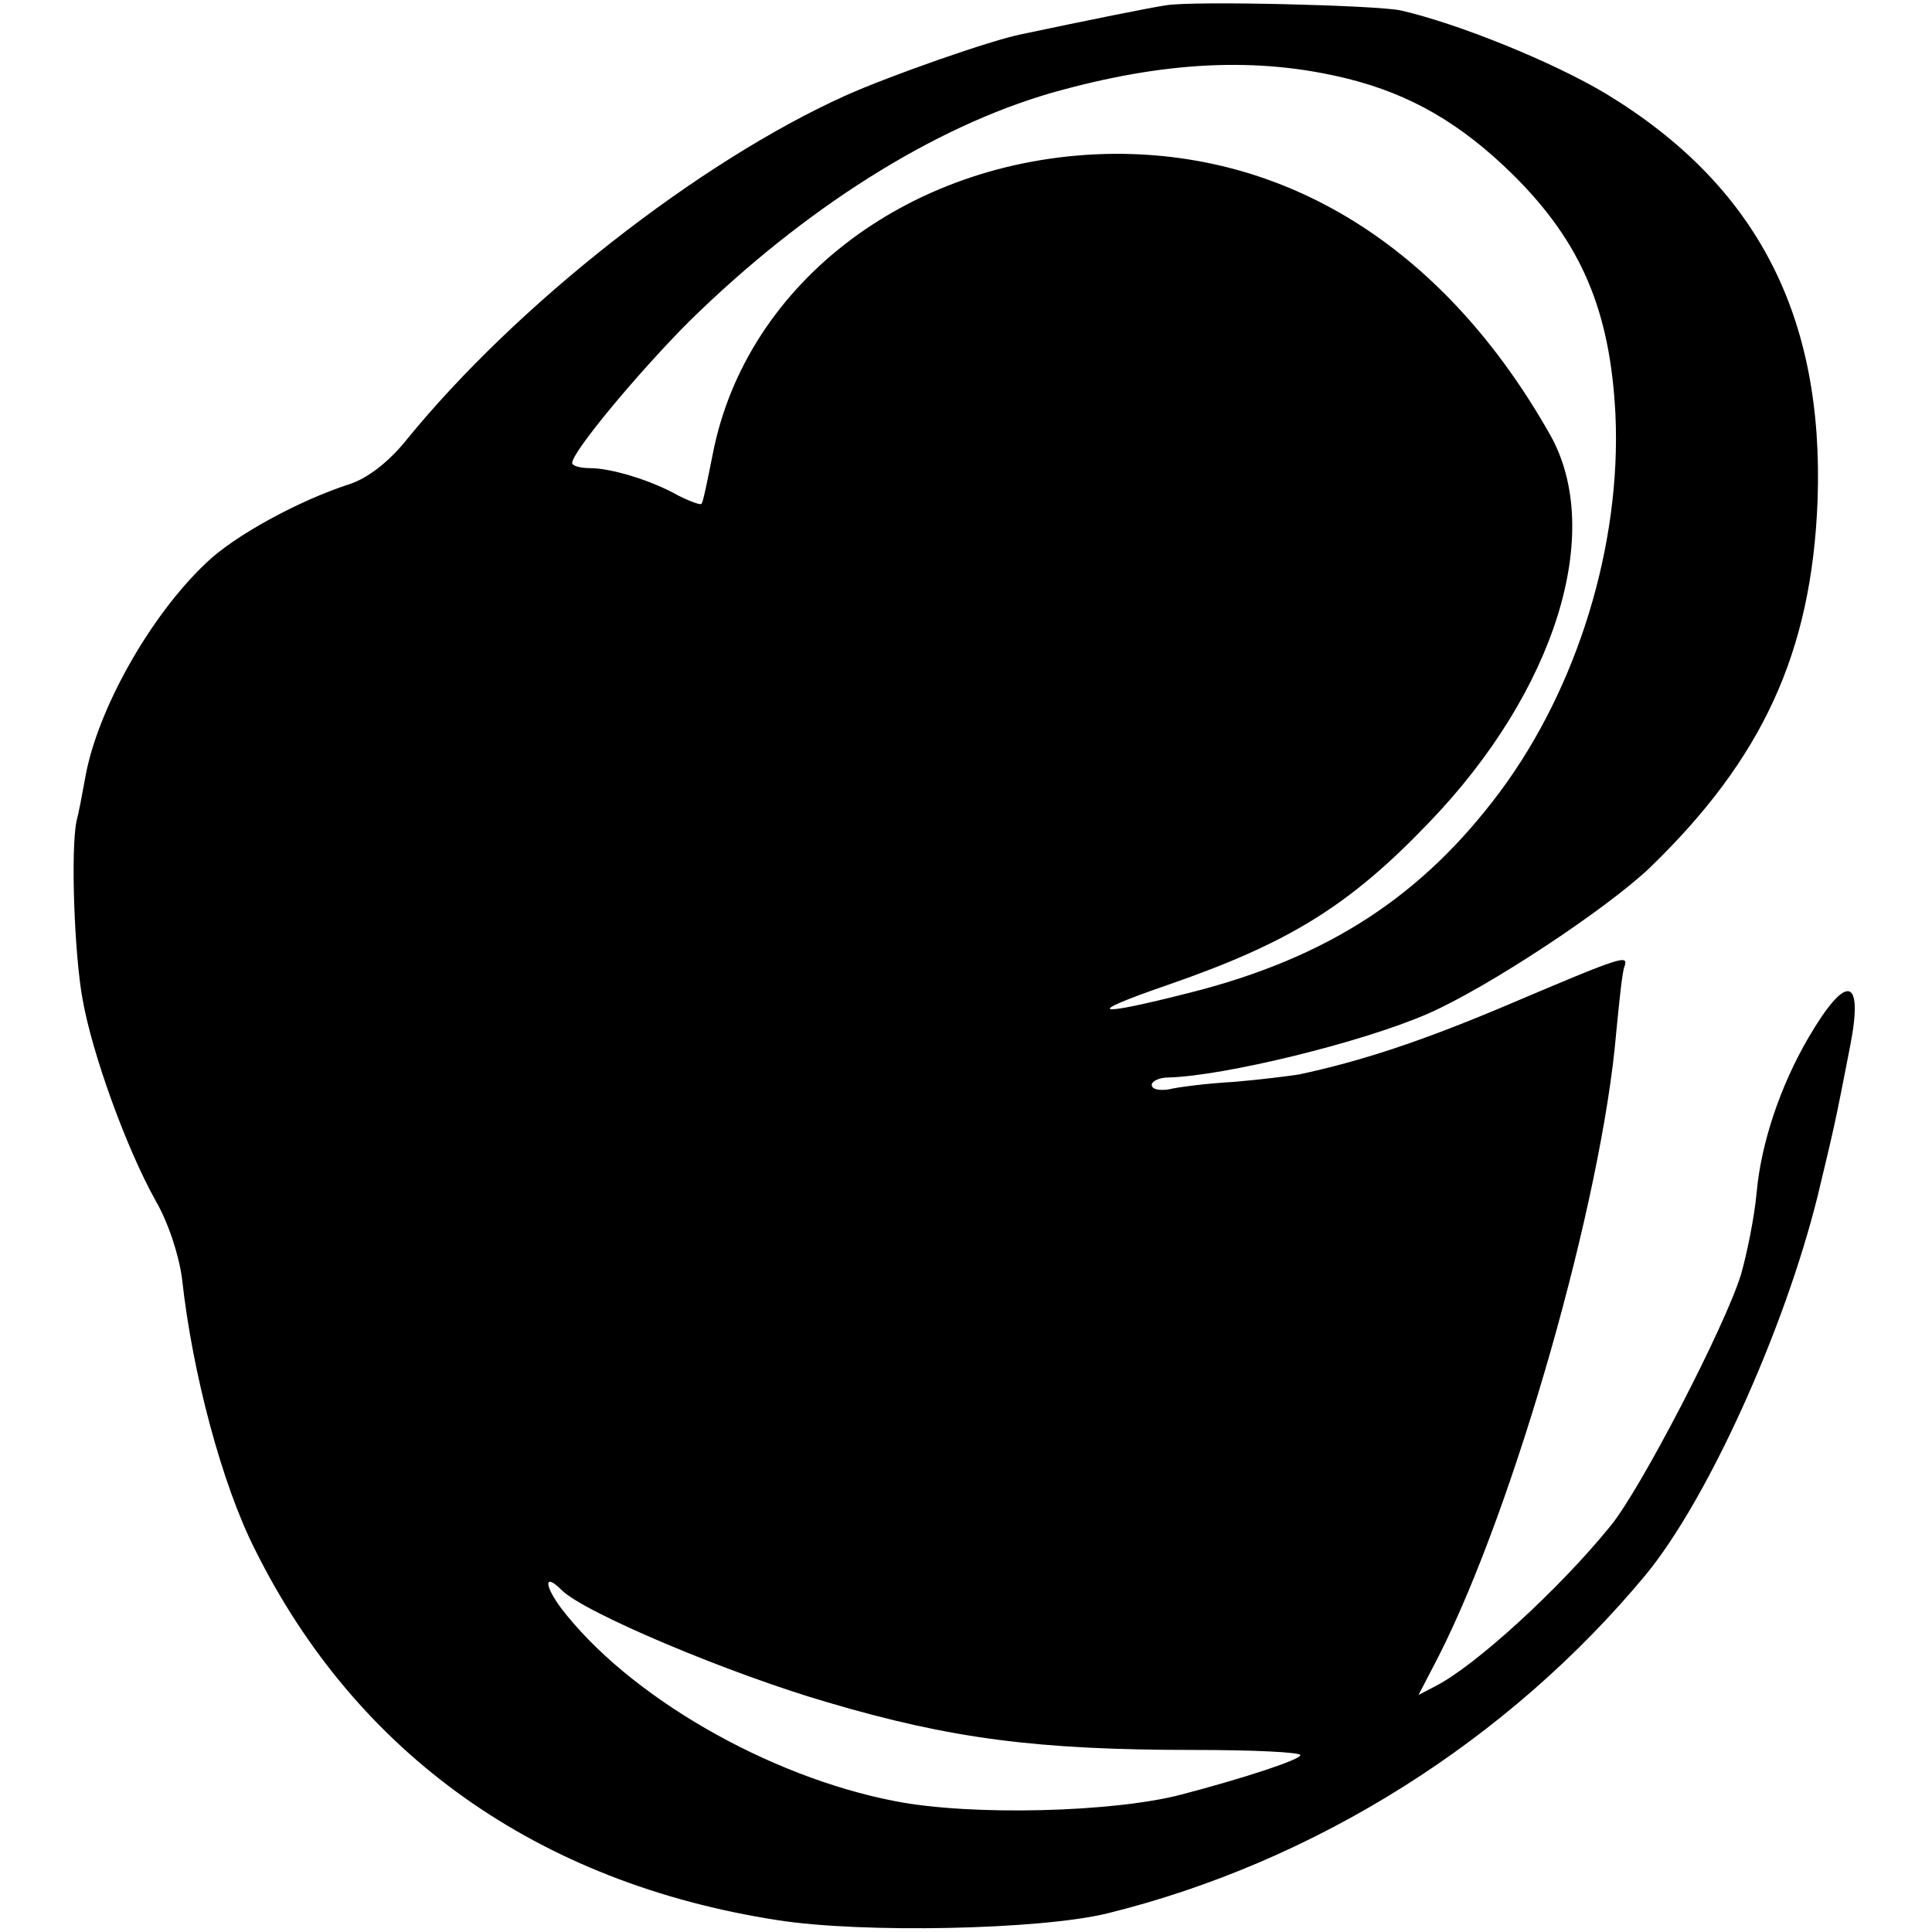
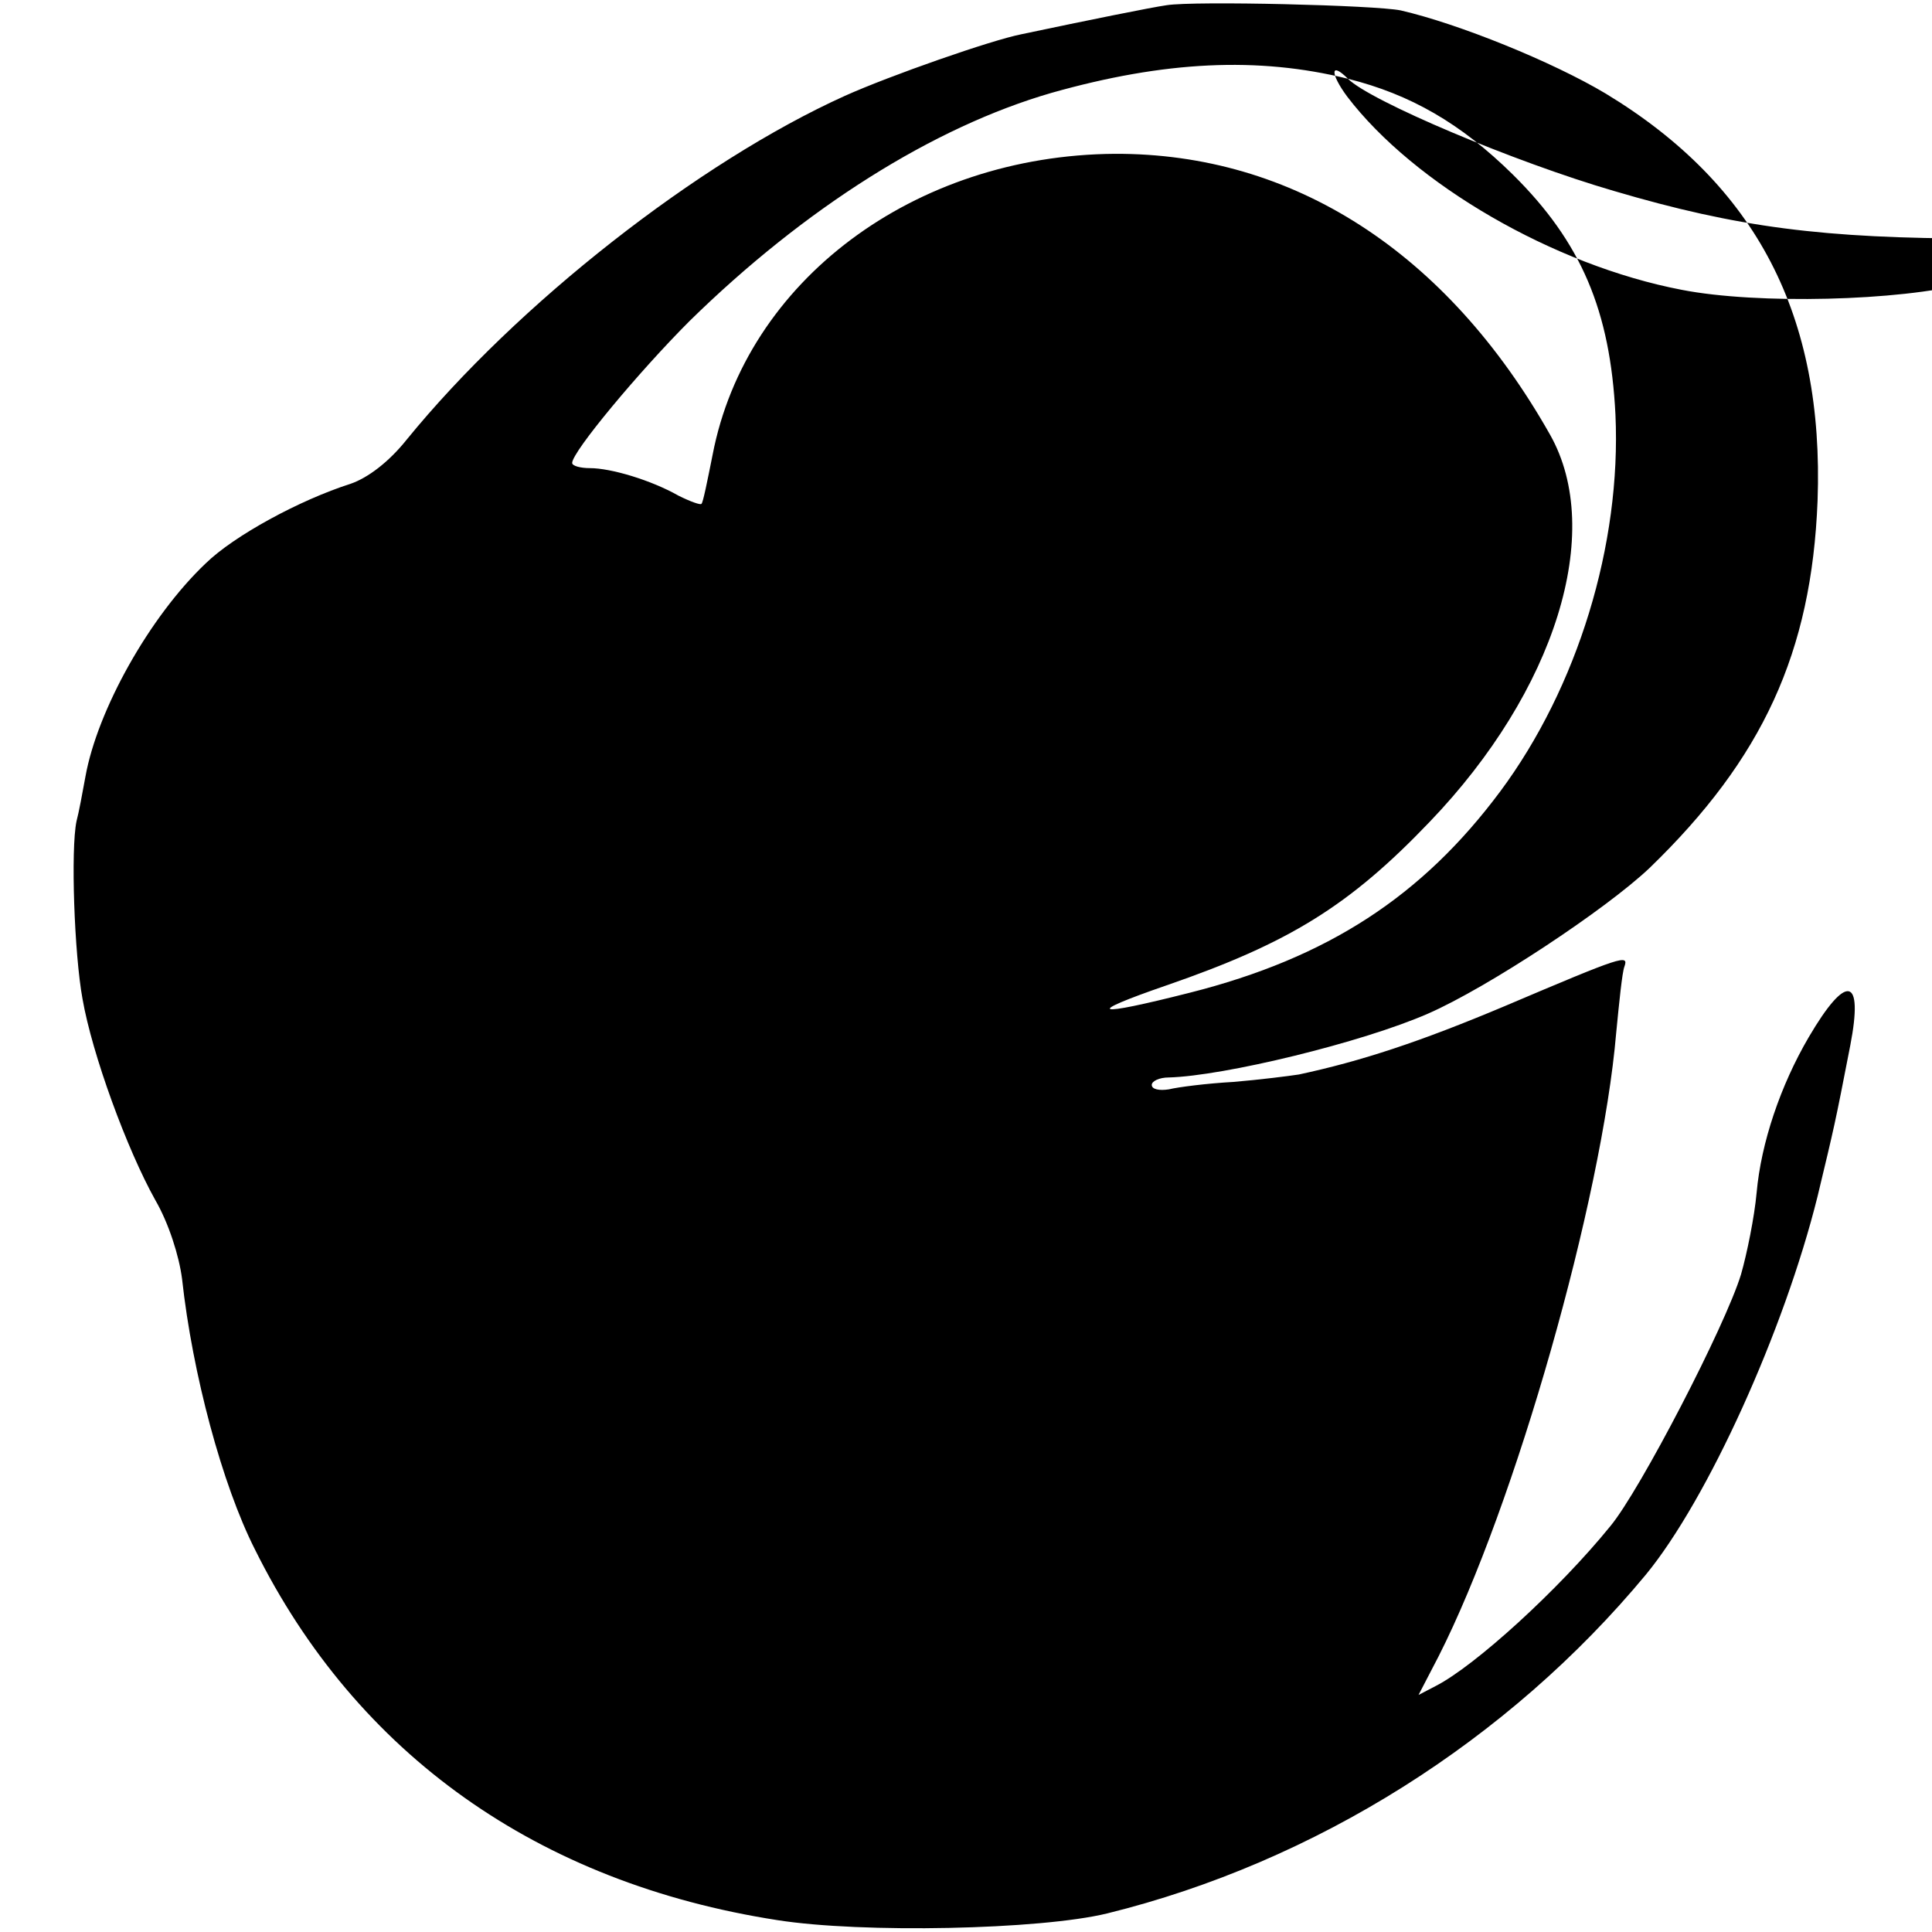
<svg xmlns="http://www.w3.org/2000/svg" version="1.0" width="260pt" height="260pt" viewBox="0 0 260 260" preserveAspectRatio="xMidYMid meet">
  <g transform="translate(0,260) scale(0.1,-0.1)" fill="#000000" stroke="none">
-     <path d="M1570 2593 c-21 -3 -105 -20 -195 -39 -41 -8 -178 -56 -238 -83 -197 -89 -441 -280 -590 -463 -24 -30 -52 -51 -75 -59 -69 -22 -157 -70 -195 -107 -76 -72 -146 -198 -162 -287 -4 -22 -9 -49 -12 -60 -8 -38 -3 -179 8 -239 13 -75 60 -203 98 -271 18 -31 32 -75 36 -106 14 -128 54 -277 98 -364 137 -276 381 -449 703 -499 114 -18 354 -13 444 9 280 69 540 233 725 456 83 101 186 328 231 509 23 96 23 95 44 203 18 93 -5 98 -56 11 -38 -65 -64 -142 -70 -209 -3 -33 -13 -82 -21 -110 -21 -69 -136 -291 -176 -339 -69 -85 -182 -188 -235 -215 l-23 -12 27 52 c103 203 220 615 239 839 4 41 8 81 11 89 6 17 -1 15 -161 -53 -114 -48 -193 -74 -277 -92 -13 -2 -52 -7 -88 -10 -36 -2 -75 -7 -87 -10 -13 -2 -23 0 -23 6 0 5 10 10 23 10 74 2 260 47 349 86 80 35 239 140 298 196 152 147 218 290 226 494 9 249 -82 425 -285 548 -72 43 -198 94 -276 112 -34 7 -277 13 -315 7z m244 -99 c84 -21 152 -60 222 -129 92 -91 131 -183 138 -323 8 -175 -51 -367 -155 -507 -105 -141 -232 -224 -418 -271 -130 -33 -144 -29 -31 10 165 57 246 107 354 220 169 176 236 390 162 521 -139 246 -346 379 -586 378 -270 -2 -496 -171 -541 -405 -7 -35 -13 -65 -15 -66 -1 -2 -15 3 -31 11 -37 21 -91 37 -119 37 -13 0 -24 3 -24 7 0 15 90 123 158 191 155 152 328 261 487 307 152 43 278 49 399 19z m-1058 -2034 c30 -30 224 -112 358 -151 166 -49 282 -64 493 -64 79 0 143 -3 143 -7 0 -6 -76 -31 -160 -53 -91 -24 -283 -29 -385 -9 -172 33 -360 142 -450 260 -23 31 -23 48 1 24z" />
+     <path d="M1570 2593 c-21 -3 -105 -20 -195 -39 -41 -8 -178 -56 -238 -83 -197 -89 -441 -280 -590 -463 -24 -30 -52 -51 -75 -59 -69 -22 -157 -70 -195 -107 -76 -72 -146 -198 -162 -287 -4 -22 -9 -49 -12 -60 -8 -38 -3 -179 8 -239 13 -75 60 -203 98 -271 18 -31 32 -75 36 -106 14 -128 54 -277 98 -364 137 -276 381 -449 703 -499 114 -18 354 -13 444 9 280 69 540 233 725 456 83 101 186 328 231 509 23 96 23 95 44 203 18 93 -5 98 -56 11 -38 -65 -64 -142 -70 -209 -3 -33 -13 -82 -21 -110 -21 -69 -136 -291 -176 -339 -69 -85 -182 -188 -235 -215 l-23 -12 27 52 c103 203 220 615 239 839 4 41 8 81 11 89 6 17 -1 15 -161 -53 -114 -48 -193 -74 -277 -92 -13 -2 -52 -7 -88 -10 -36 -2 -75 -7 -87 -10 -13 -2 -23 0 -23 6 0 5 10 10 23 10 74 2 260 47 349 86 80 35 239 140 298 196 152 147 218 290 226 494 9 249 -82 425 -285 548 -72 43 -198 94 -276 112 -34 7 -277 13 -315 7z m244 -99 c84 -21 152 -60 222 -129 92 -91 131 -183 138 -323 8 -175 -51 -367 -155 -507 -105 -141 -232 -224 -418 -271 -130 -33 -144 -29 -31 10 165 57 246 107 354 220 169 176 236 390 162 521 -139 246 -346 379 -586 378 -270 -2 -496 -171 -541 -405 -7 -35 -13 -65 -15 -66 -1 -2 -15 3 -31 11 -37 21 -91 37 -119 37 -13 0 -24 3 -24 7 0 15 90 123 158 191 155 152 328 261 487 307 152 43 278 49 399 19z c30 -30 224 -112 358 -151 166 -49 282 -64 493 -64 79 0 143 -3 143 -7 0 -6 -76 -31 -160 -53 -91 -24 -283 -29 -385 -9 -172 33 -360 142 -450 260 -23 31 -23 48 1 24z" />
  </g>
</svg>